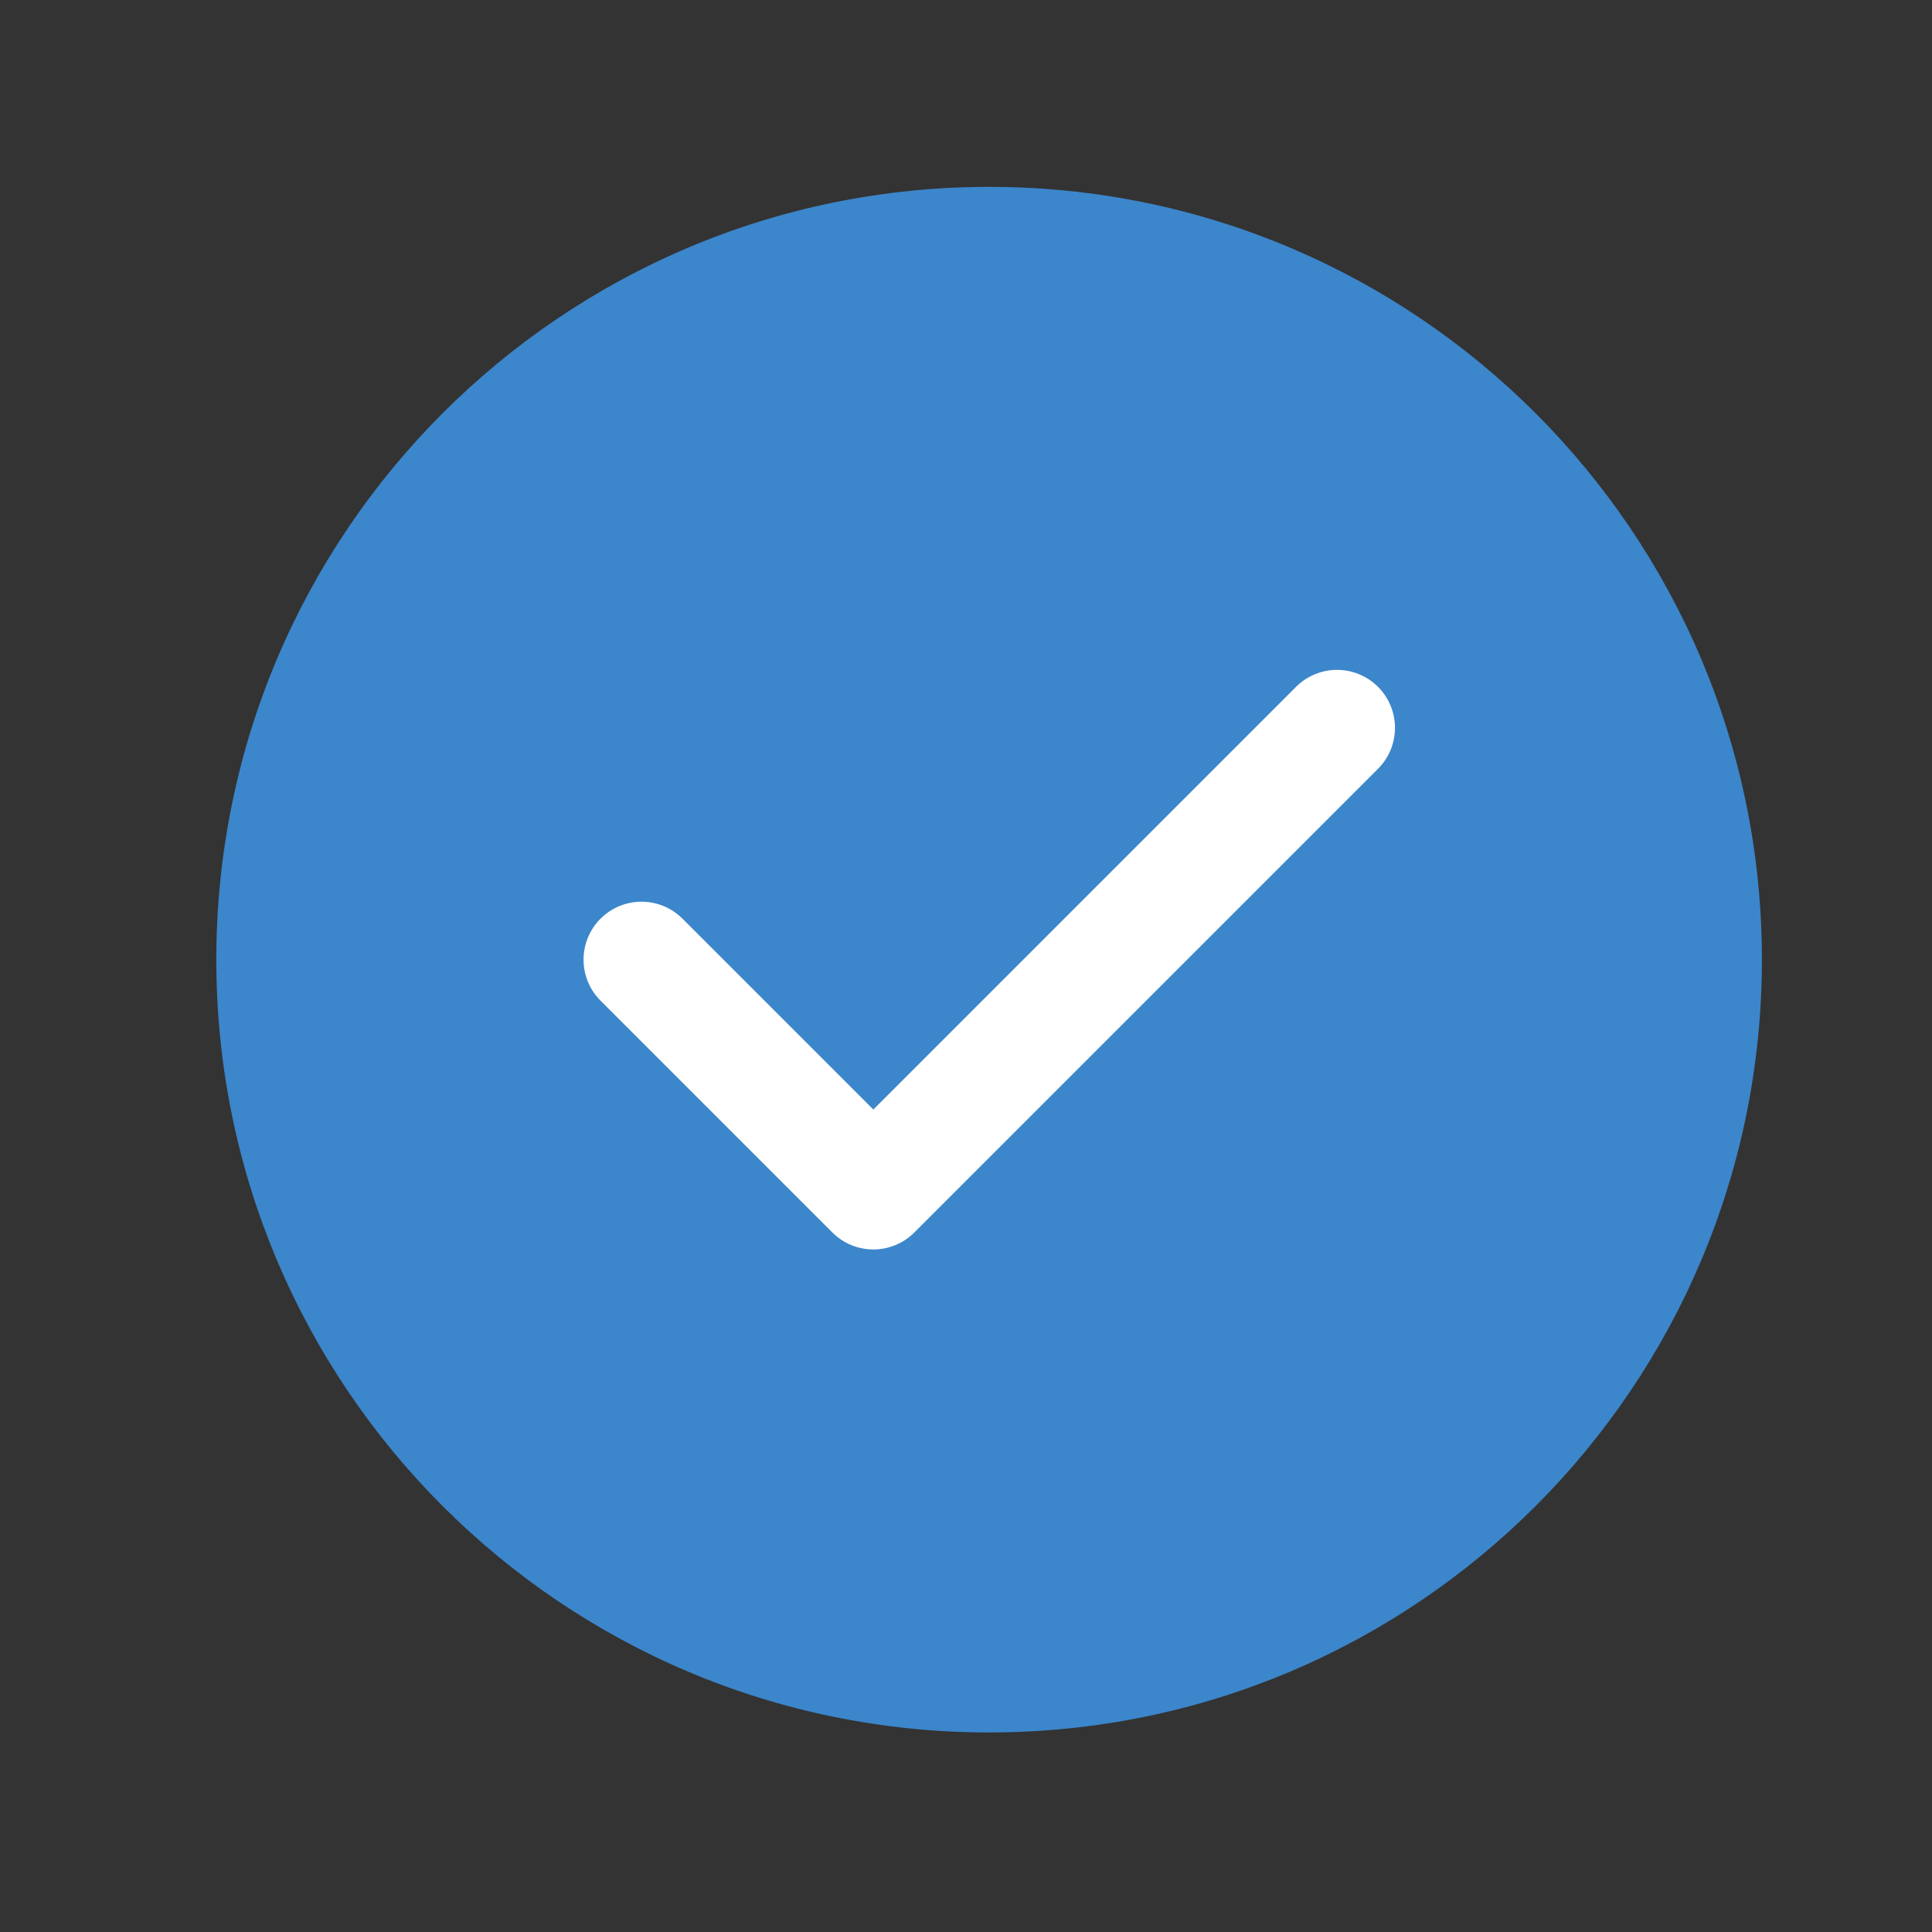
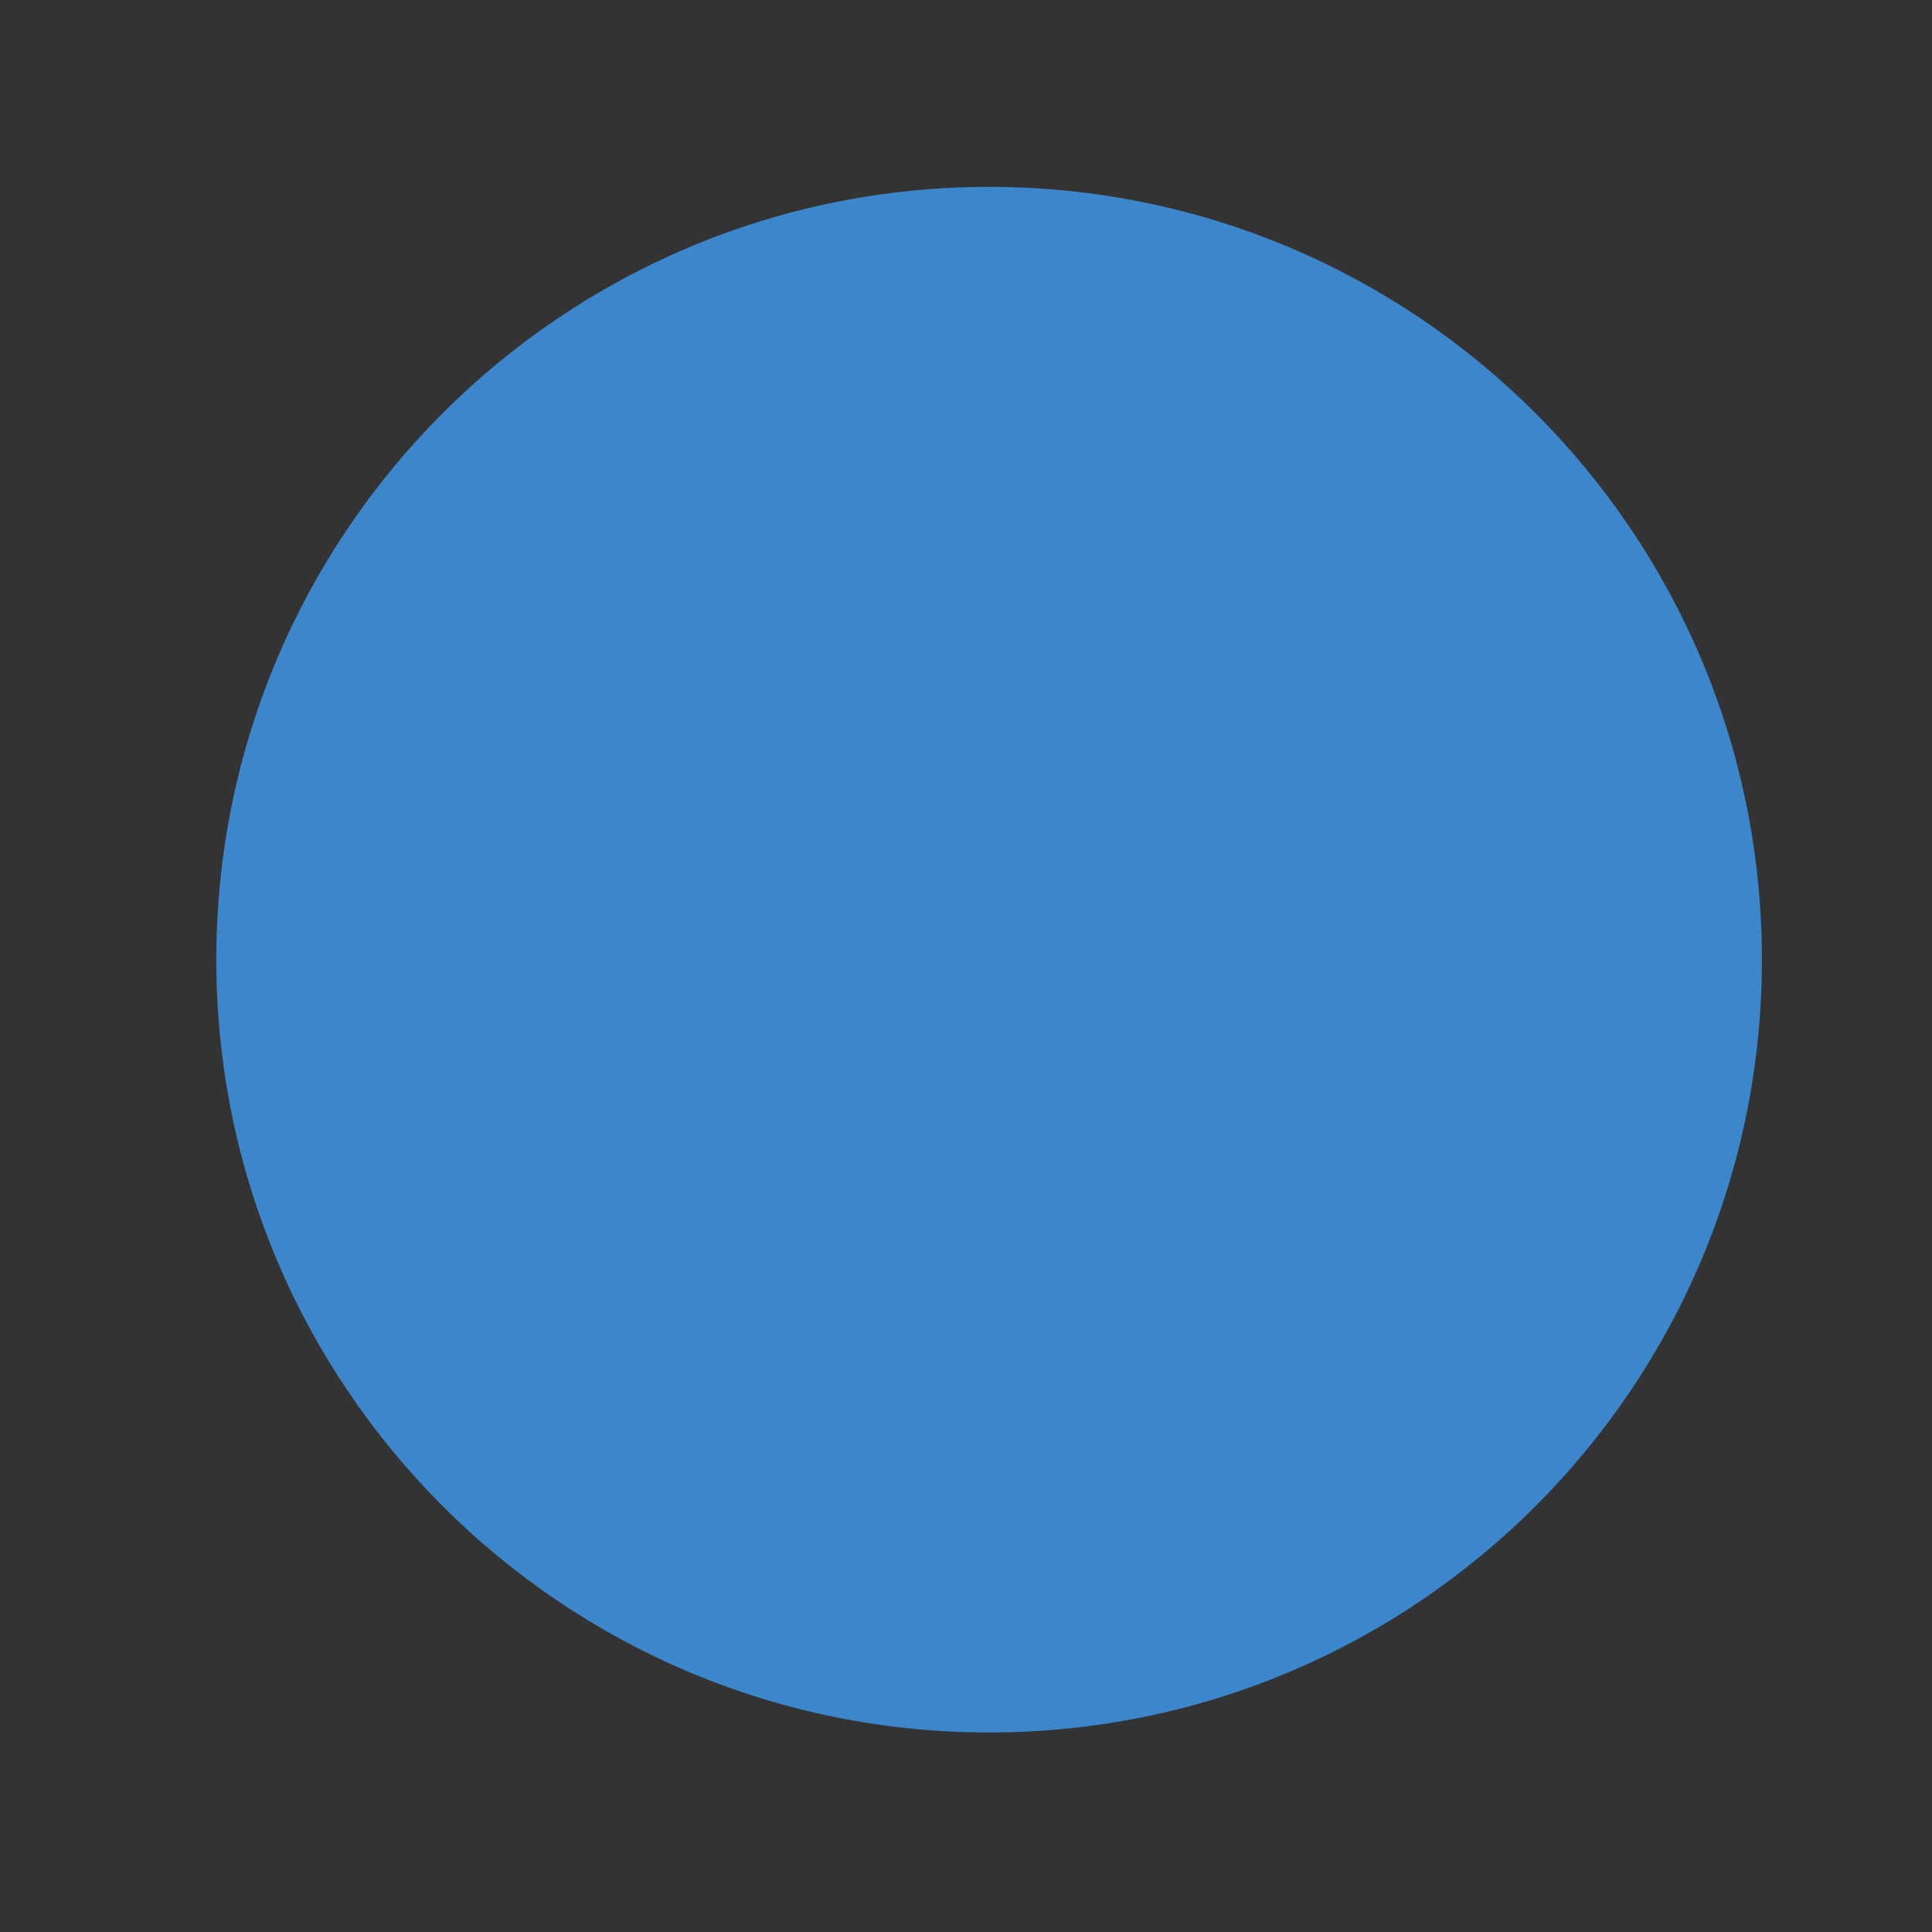
<svg xmlns="http://www.w3.org/2000/svg" width="25" height="25" viewBox="0 0 25 25" fill="none">
  <rect x="0" y="0" width="25" height="25" fill="#333333" stroke="none" />
  <path d="M12.799 22.418C18.322 22.418 22.799 17.941 22.799 12.418C22.799 6.895 18.322 2.418 12.799 2.418C7.276 2.418 2.799 6.895 2.799 12.418C2.799 17.941 7.276 22.418 12.799 22.418Z" fill="#3C86CB" />
-   <path d="M8.301 12.418L11.301 15.418C13.644 13.075 14.958 11.761 17.301 9.418" stroke="white" stroke-width="1.5" stroke-linecap="round" stroke-linejoin="round" />
</svg>